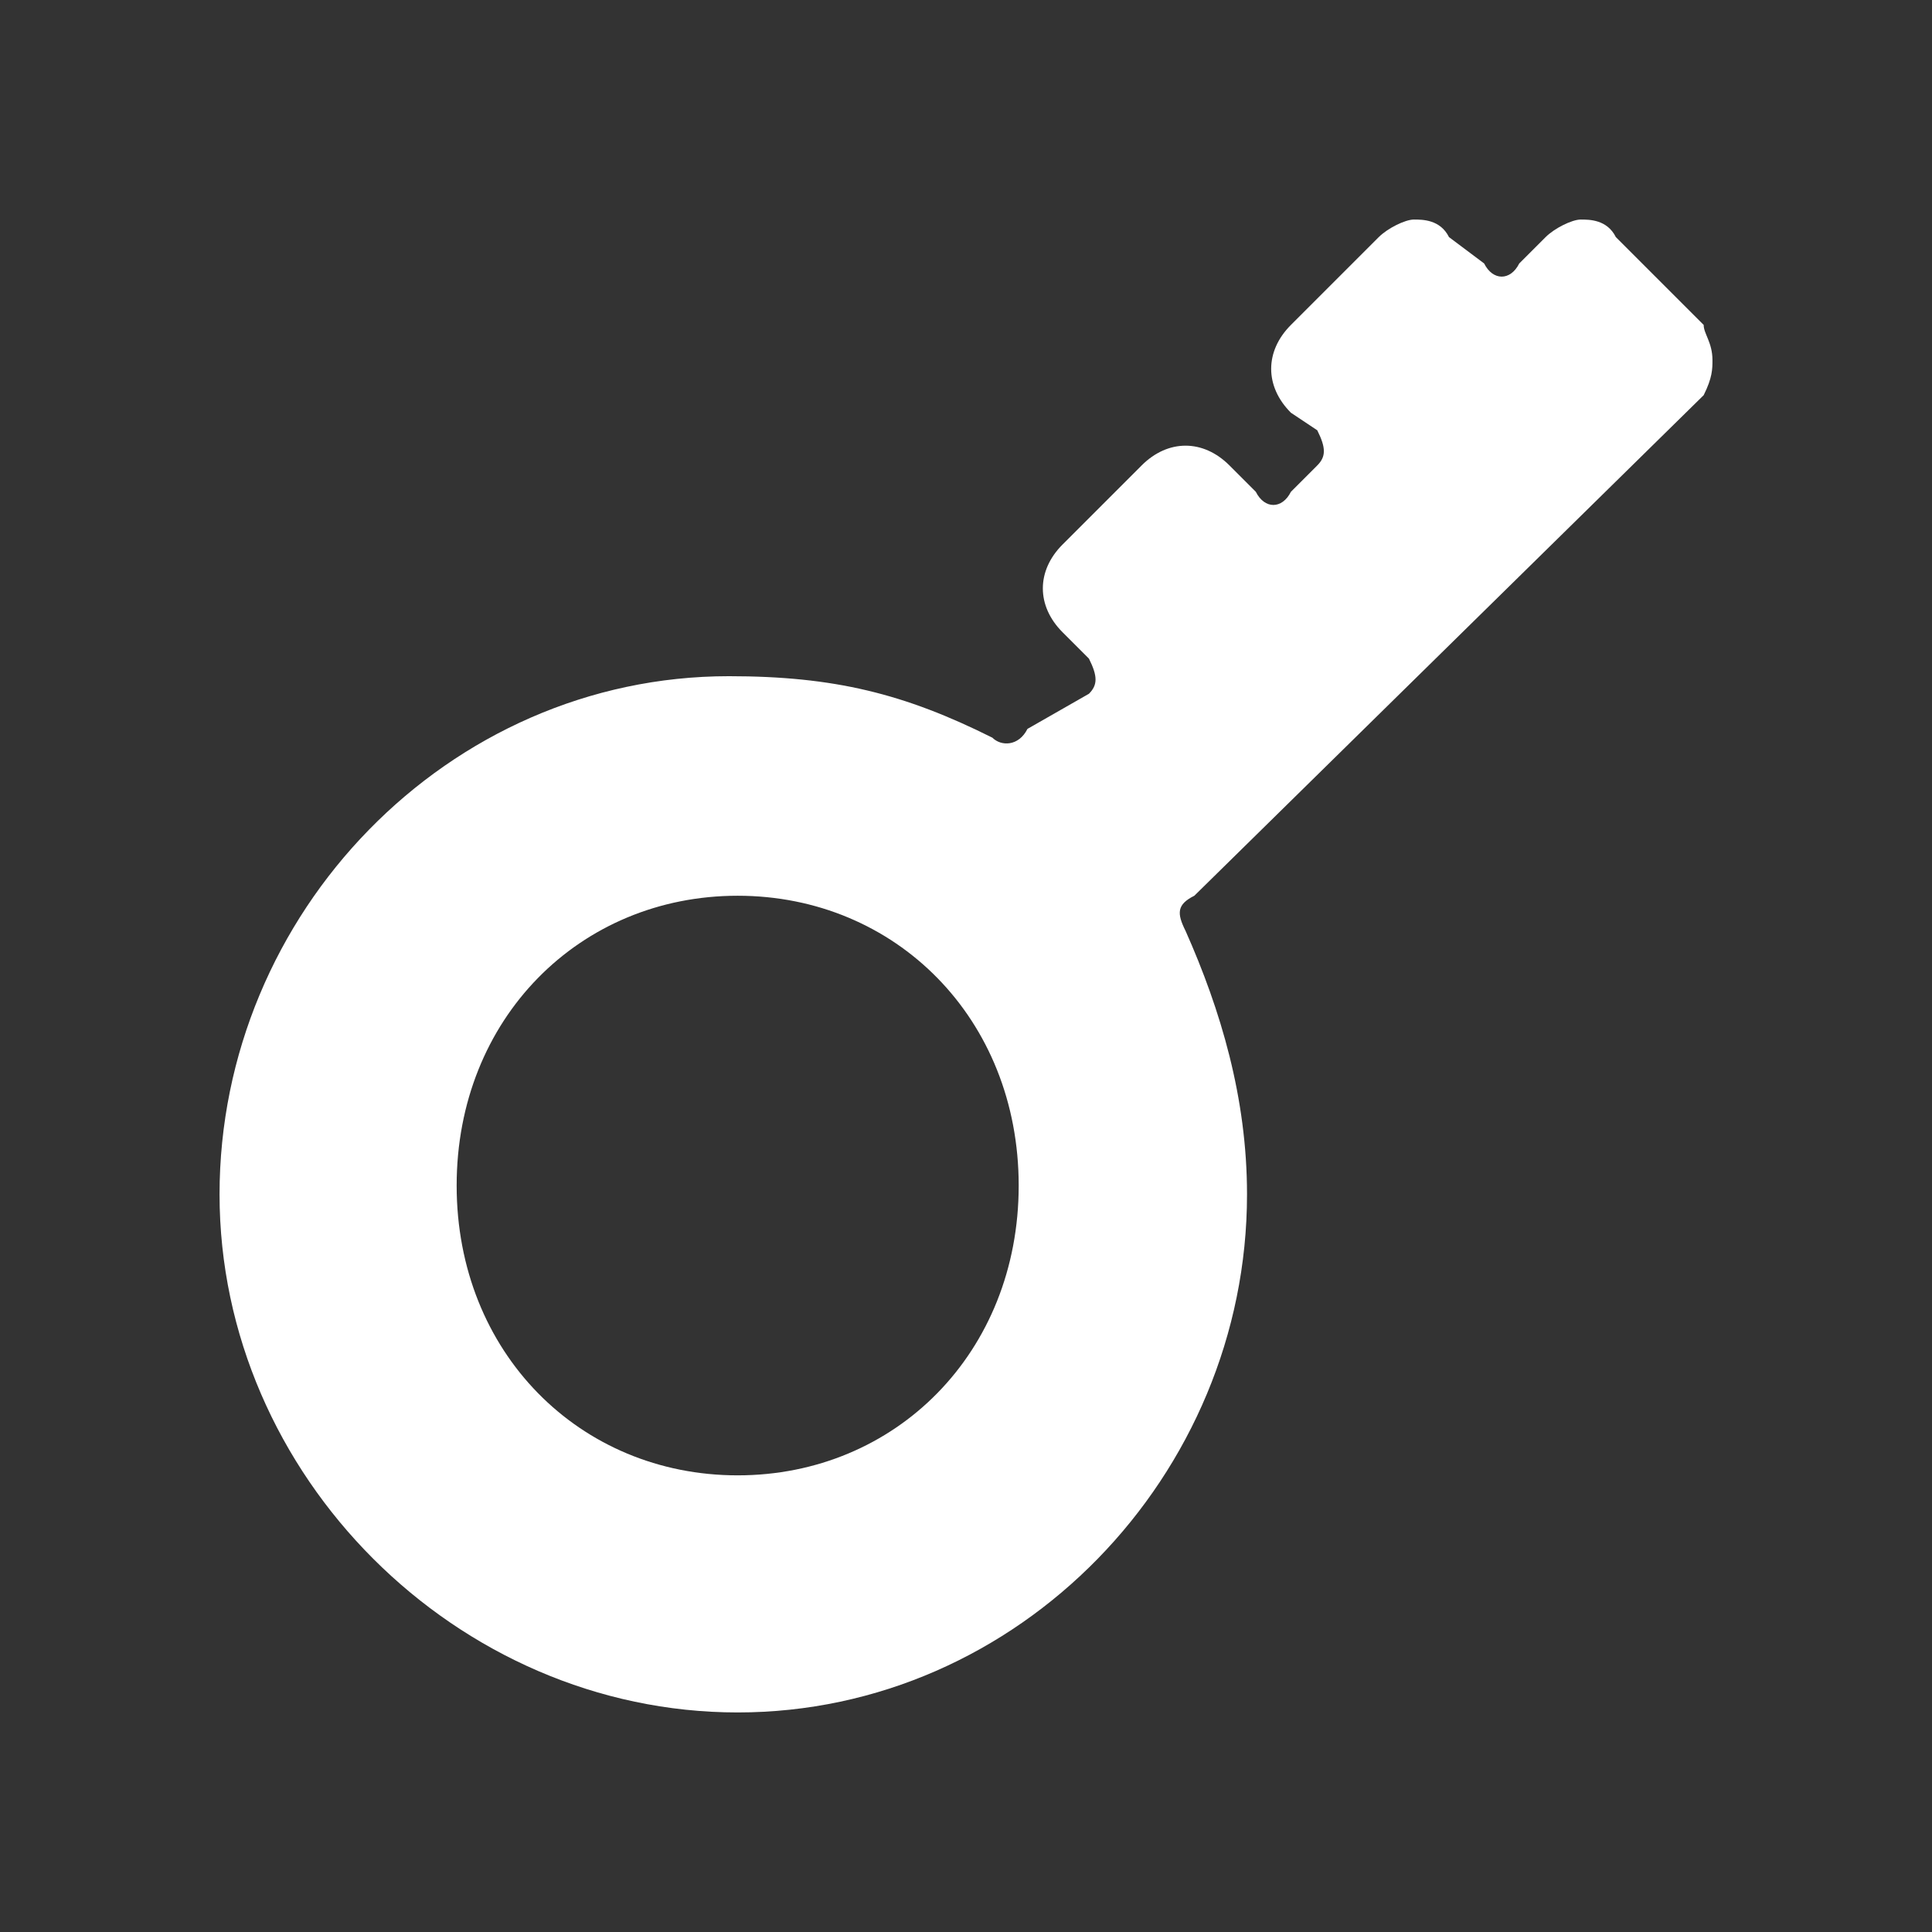
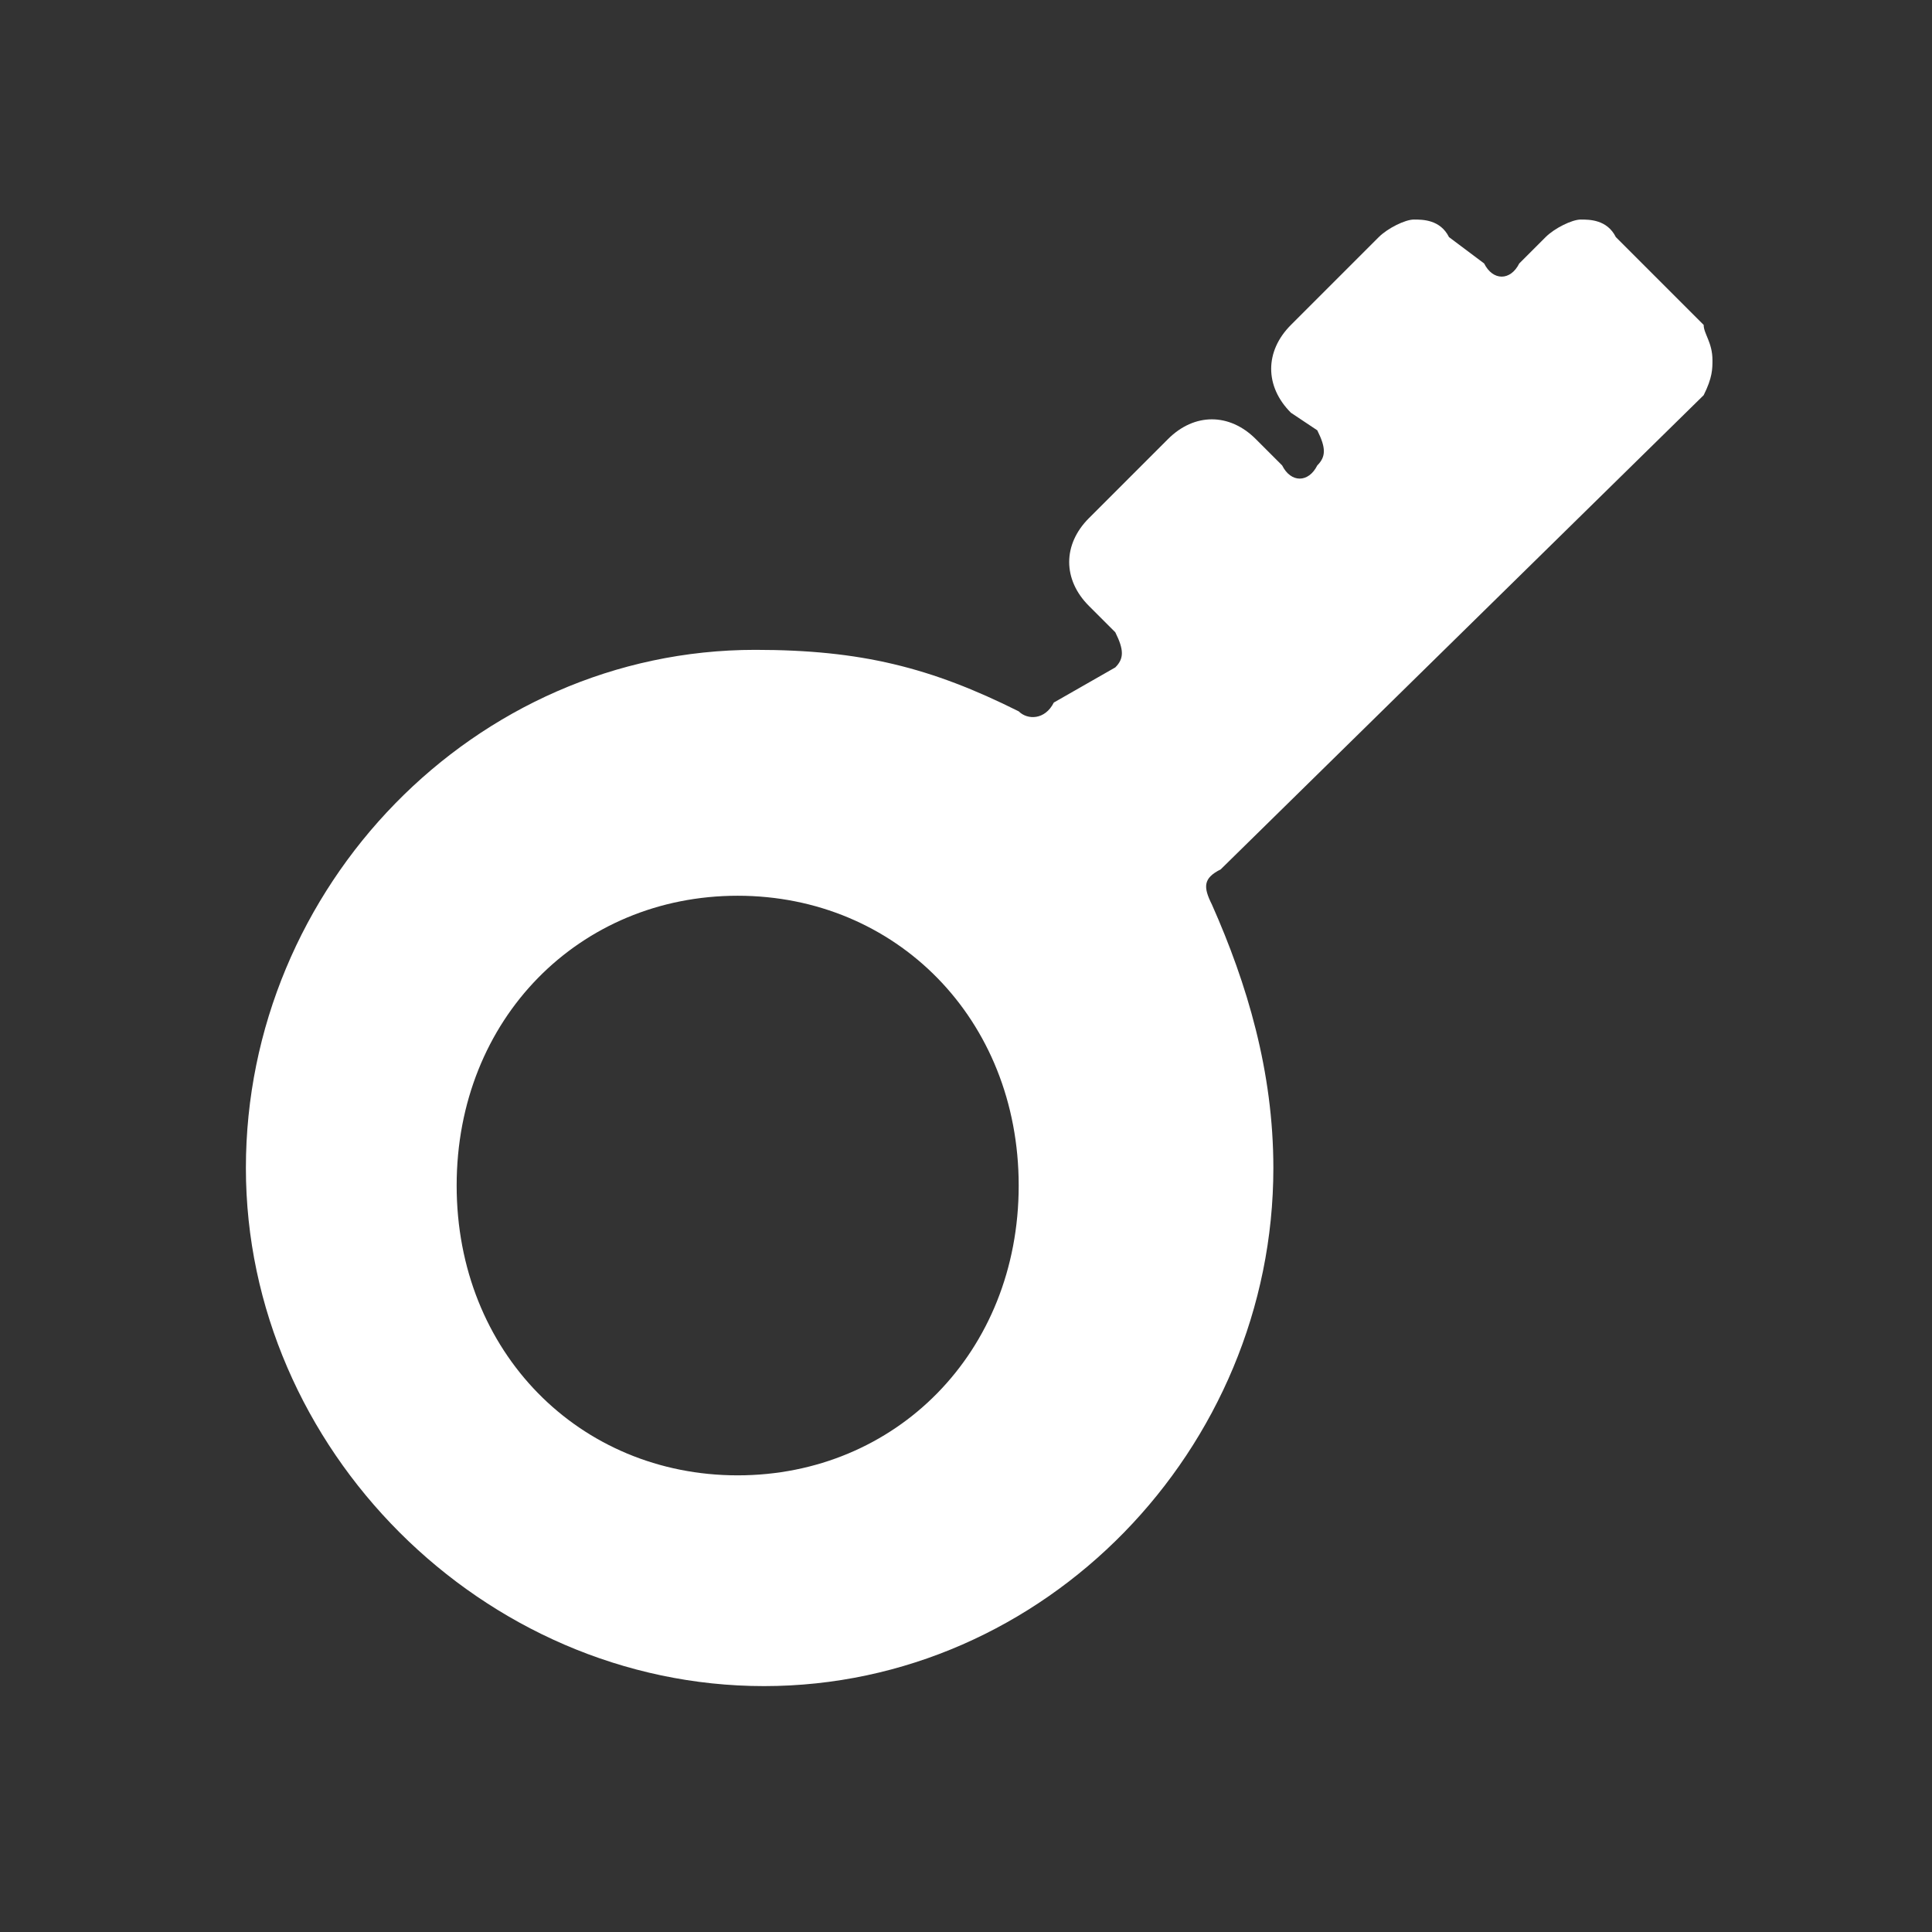
<svg xmlns="http://www.w3.org/2000/svg" version="1.1" id="Livello_1" x="0px" y="0px" width="22px" height="22px" viewBox="0 0 22 22" style="enable-background:new 0 0 22 22;" xml:space="preserve">
  <rect x="0" y="0" width="22" height="22" fill="#333333" stroke="none" />
  <style type="text/css">
	.st0{fill:#FFFFFF;}
</style>
-   <path class="st0" d="M19.4,4.5c0.1-0.2,0.1-0.3,0.1-0.4c0-0.2-0.1-0.3-0.1-0.4l-1-1c-0.1-0.2-0.3-0.2-0.4-0.2  c-0.1,0-0.3,0.1-0.4,0.2L17.3,3c-0.1,0.2-0.3,0.2-0.4,0l-0.4-0.3c-0.1-0.2-0.3-0.2-0.4-0.2c-0.1,0-0.3,0.1-0.4,0.2l-1,1  c-0.3,0.3-0.3,0.7,0,1L15,4.9c0.1,0.2,0.1,0.3,0,0.4l-0.3,0.3c-0.1,0.2-0.3,0.2-0.4,0l-0.3-0.3c-0.3-0.3-0.7-0.3-1,0l-0.9,0.9  c-0.3,0.3-0.3,0.7,0,1l0.3,0.3c0.1,0.2,0.1,0.3,0,0.4l-0.7,0.4c-0.1,0.2-0.3,0.2-0.4,0.1c-1-0.5-1.8-0.7-3-0.7  c-3.2,0-5.8,2.7-5.8,5.9s2.7,5.9,5.9,5.9s5.8-2.7,5.8-5.9c0-1.1-0.3-2.1-0.7-3c-0.1-0.2-0.1-0.3,0.1-0.4L19.4,4.5z M8.4,16.8  c-1.8,0-3.2-1.4-3.2-3.3s1.4-3.3,3.2-3.3s3.2,1.4,3.2,3.3S10.2,16.8,8.4,16.8z" />
+   <path class="st0" d="M19.4,4.5c0.1-0.2,0.1-0.3,0.1-0.4c0-0.2-0.1-0.3-0.1-0.4l-1-1c-0.1-0.2-0.3-0.2-0.4-0.2  c-0.1,0-0.3,0.1-0.4,0.2L17.3,3c-0.1,0.2-0.3,0.2-0.4,0l-0.4-0.3c-0.1-0.2-0.3-0.2-0.4-0.2c-0.1,0-0.3,0.1-0.4,0.2l-1,1  c-0.3,0.3-0.3,0.7,0,1L15,4.9c0.1,0.2,0.1,0.3,0,0.4c-0.1,0.2-0.3,0.2-0.4,0l-0.3-0.3c-0.3-0.3-0.7-0.3-1,0l-0.9,0.9  c-0.3,0.3-0.3,0.7,0,1l0.3,0.3c0.1,0.2,0.1,0.3,0,0.4l-0.7,0.4c-0.1,0.2-0.3,0.2-0.4,0.1c-1-0.5-1.8-0.7-3-0.7  c-3.2,0-5.8,2.7-5.8,5.9s2.7,5.9,5.9,5.9s5.8-2.7,5.8-5.9c0-1.1-0.3-2.1-0.7-3c-0.1-0.2-0.1-0.3,0.1-0.4L19.4,4.5z M8.4,16.8  c-1.8,0-3.2-1.4-3.2-3.3s1.4-3.3,3.2-3.3s3.2,1.4,3.2,3.3S10.2,16.8,8.4,16.8z" />
</svg>